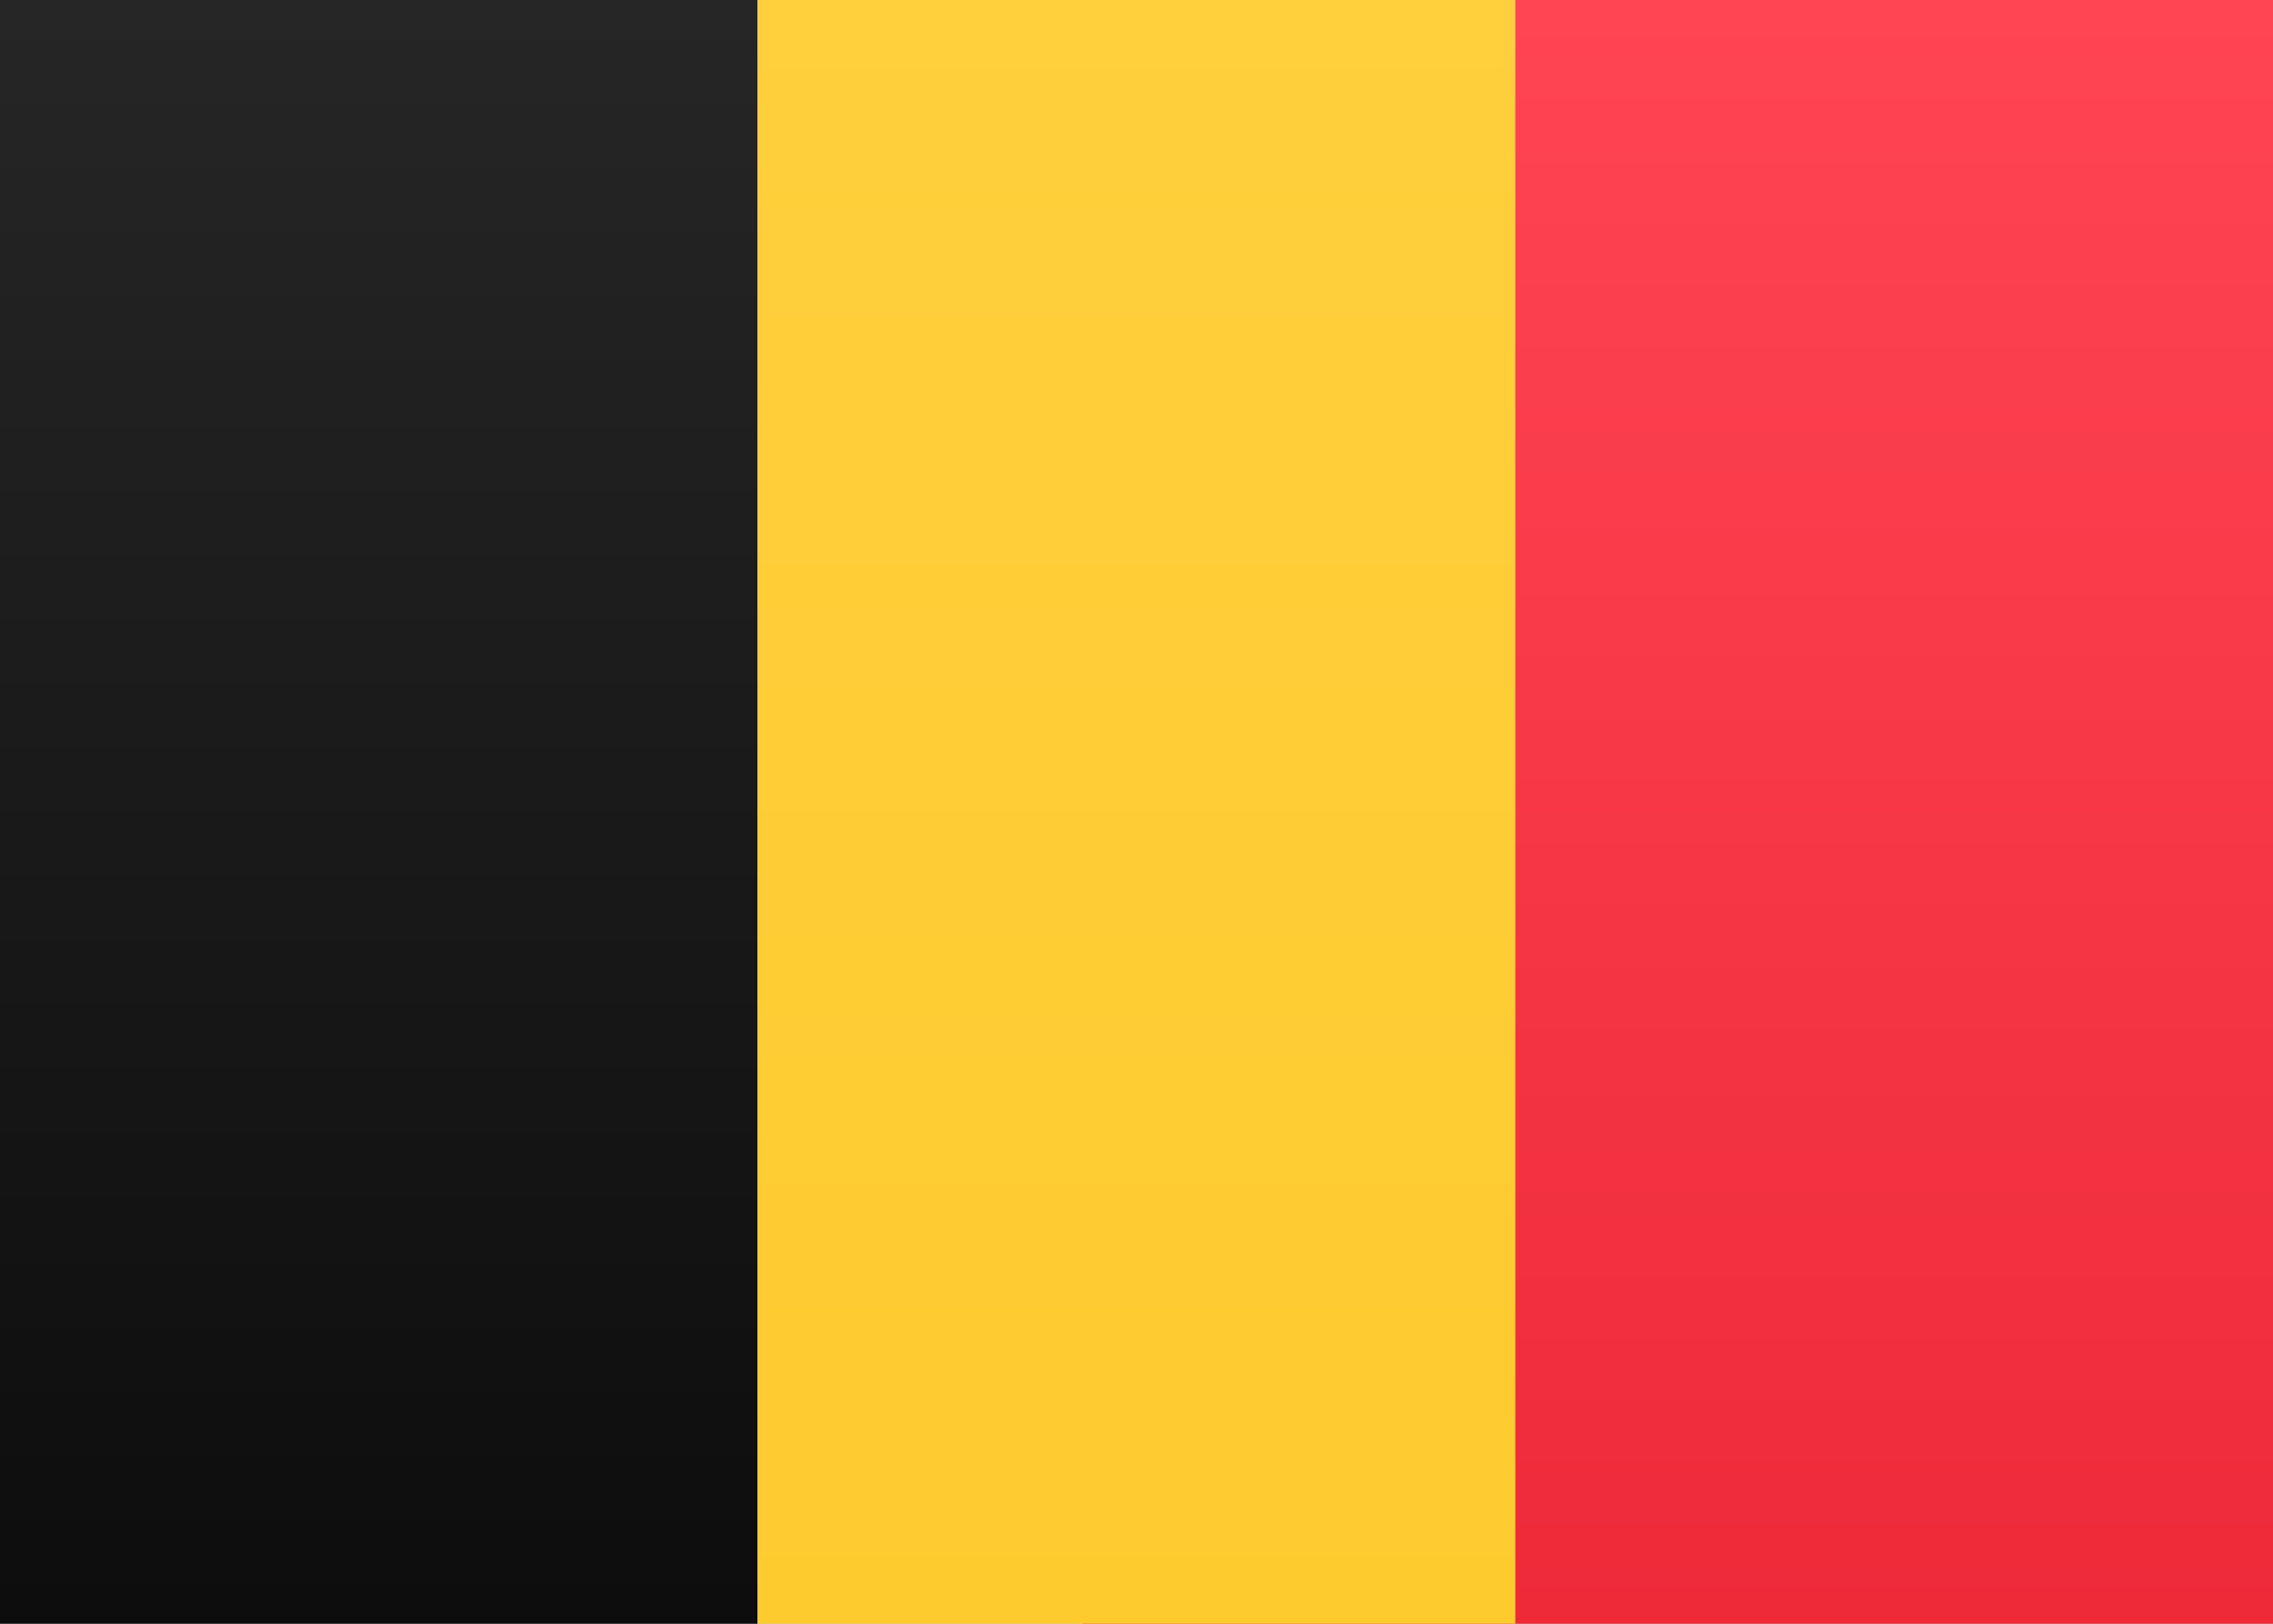
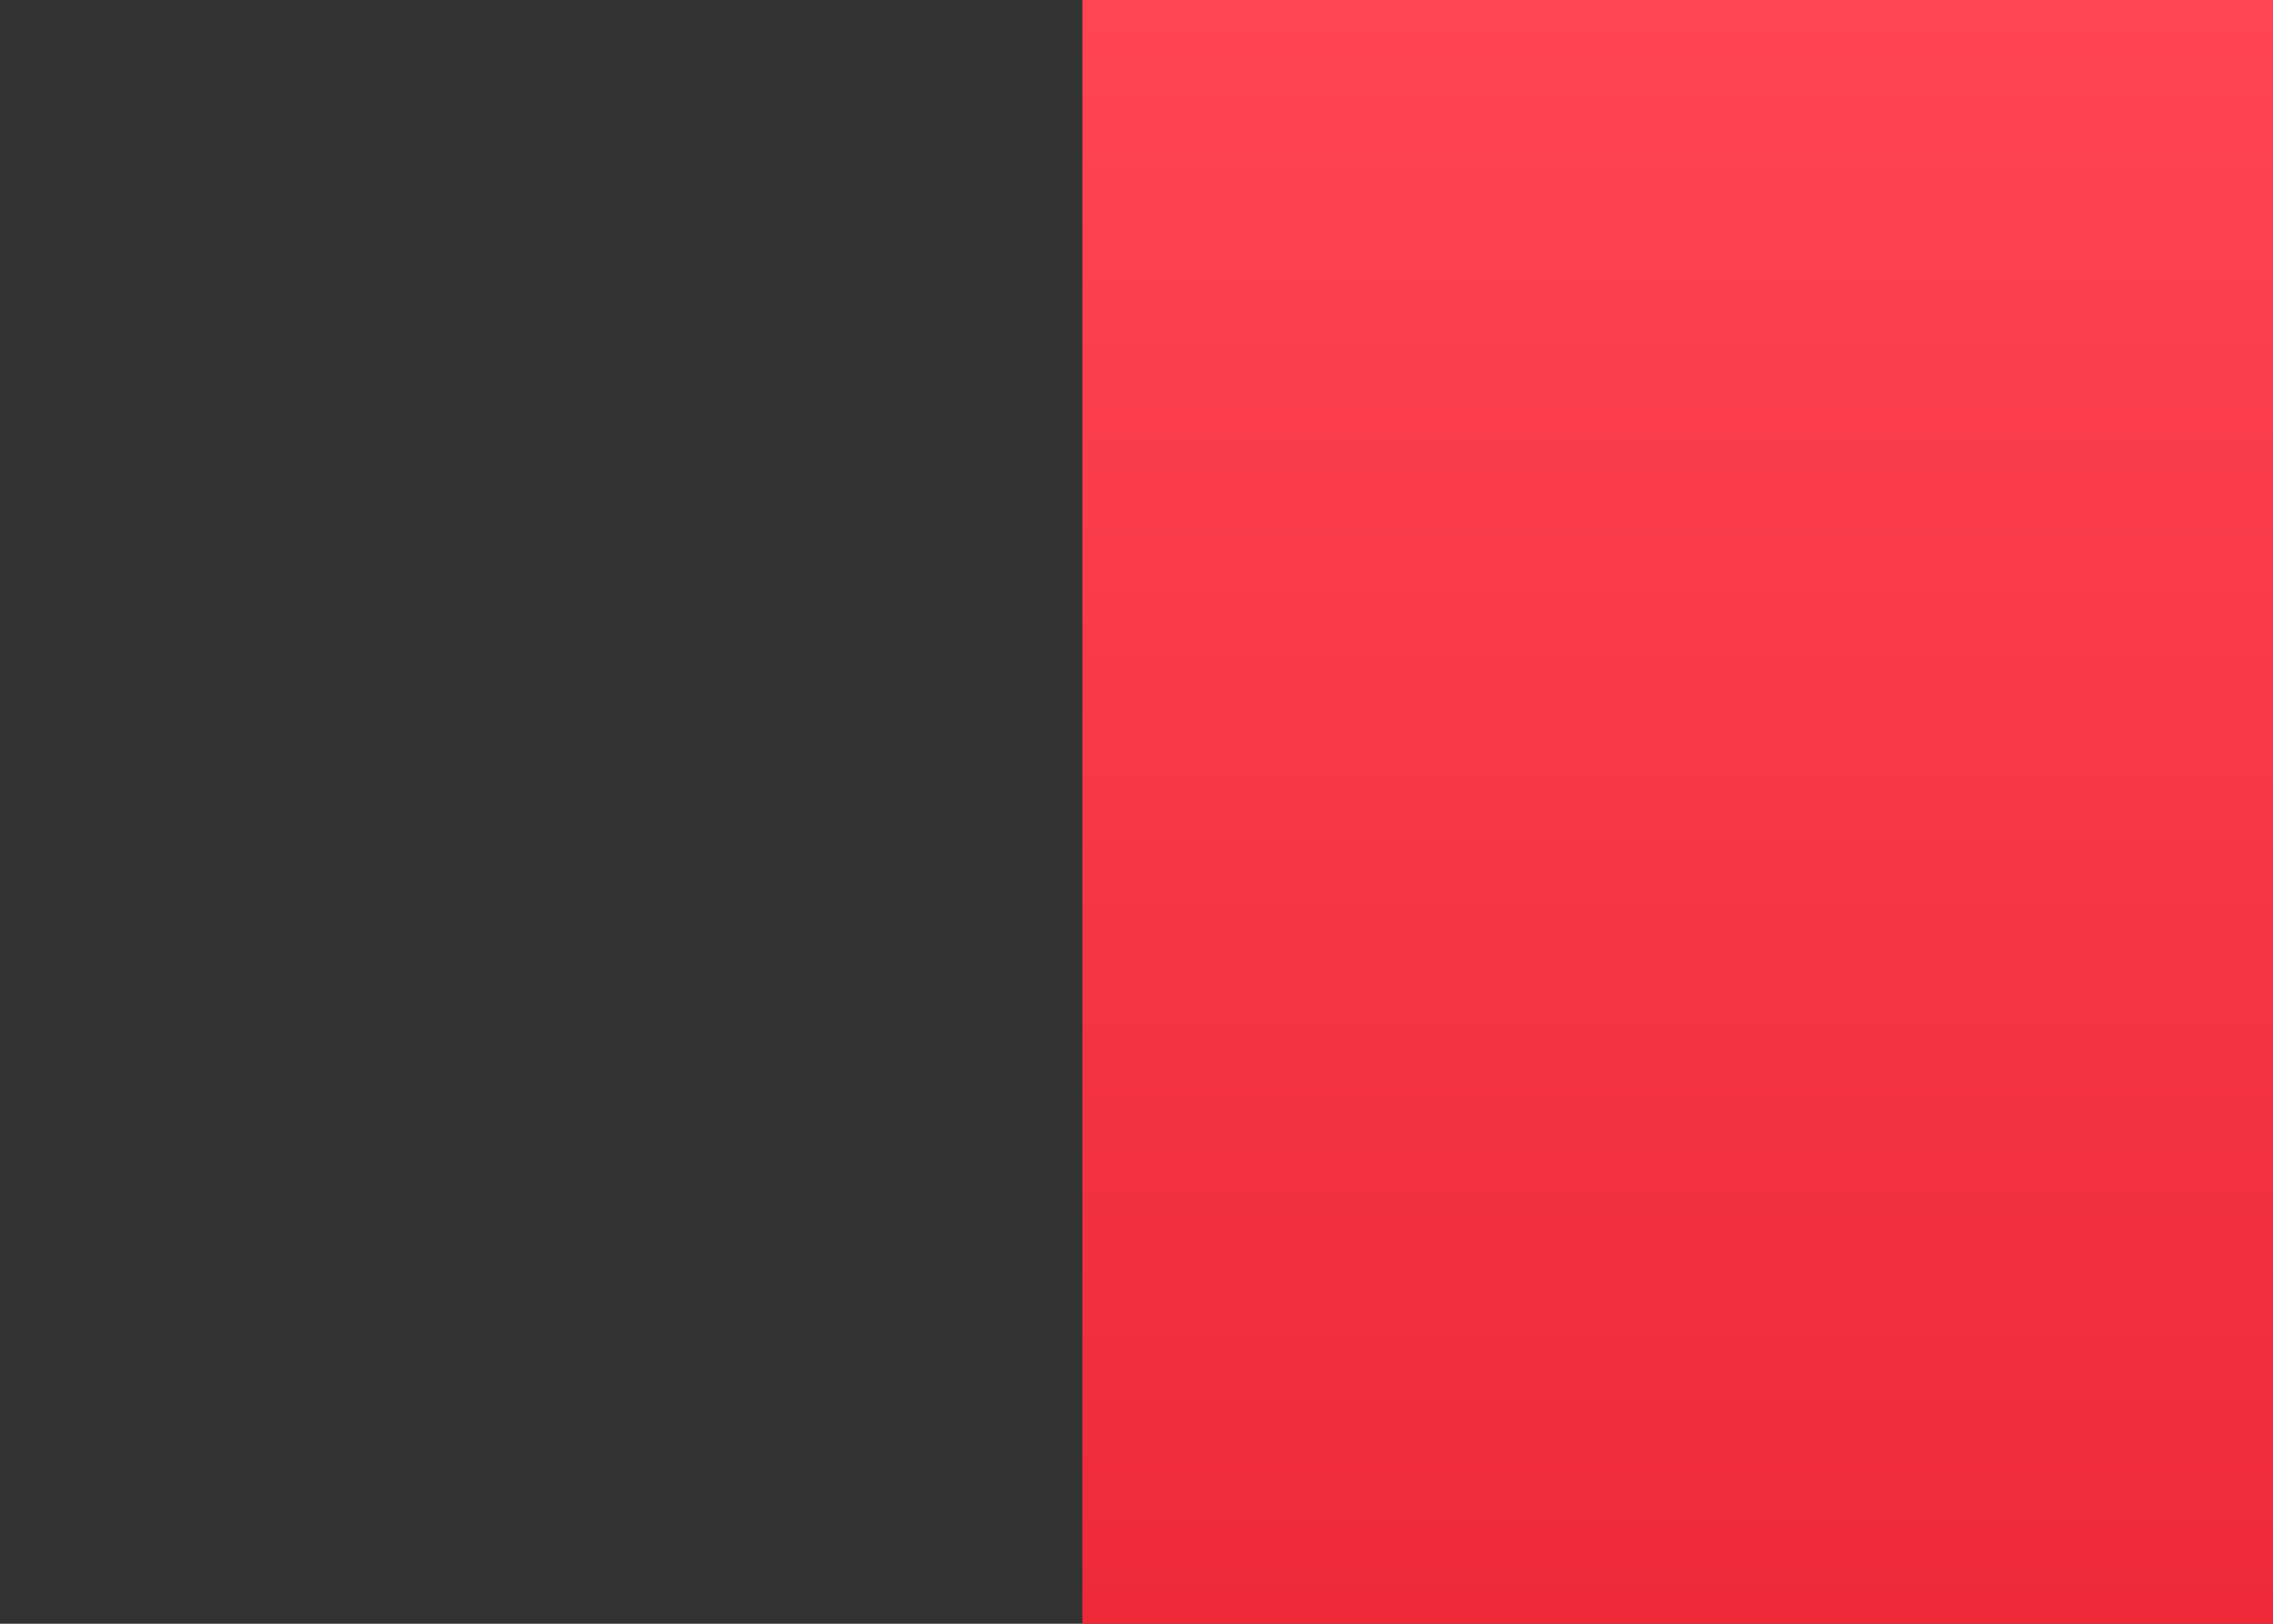
<svg xmlns="http://www.w3.org/2000/svg" width="21px" height="15px" viewBox="0 0 21 15" version="1.1">
  <rect x="0" y="0" width="21" height="15" fill="#333333" stroke="none" />
  <title>BE</title>
  <desc>Created with sketchtool.</desc>
  <defs>
    <linearGradient x1="50%" y1="0%" x2="50%" y2="100%" id="BE-linearGradient-1">
      <stop stop-color="#FFFFFF" offset="0%" />
      <stop stop-color="#F0F0F0" offset="100%" />
    </linearGradient>
    <linearGradient x1="50%" y1="0%" x2="50%" y2="100%" id="BE-linearGradient-2">
      <stop stop-color="#FF4453" offset="0%" />
      <stop stop-color="#EE2A39" offset="100%" />
    </linearGradient>
    <linearGradient x1="50%" y1="0%" x2="50%" y2="100%" id="BE-linearGradient-3">
      <stop stop-color="#262626" offset="0%" />
      <stop stop-color="#0D0D0D" offset="100%" />
    </linearGradient>
    <linearGradient x1="50%" y1="0%" x2="50%" y2="100%" id="BE-linearGradient-4">
      <stop stop-color="#FFCF3C" offset="0%" />
      <stop stop-color="#FECB2F" offset="100%" />
    </linearGradient>
  </defs>
  <g id="BE-Symbols" stroke="none" stroke-width="1" fill="none" fill-rule="evenodd">
    <g id="BE-BE">
-       <rect id="BE-FlagBackground" fill="url(#BE-linearGradient-1)" x="0" y="0" width="21" height="15" />
      <rect id="BE-Mask" fill="url(#BE-linearGradient-2)" x="10" y="0" width="11" height="15" />
-       <rect id="BE-Rectangle-2" fill="url(#BE-linearGradient-3)" x="0" y="0" width="7" height="15" />
-       <rect id="BE-Rectangle-2-Copy" fill="url(#BE-linearGradient-4)" x="7" y="0" width="7" height="15" />
    </g>
  </g>
</svg>